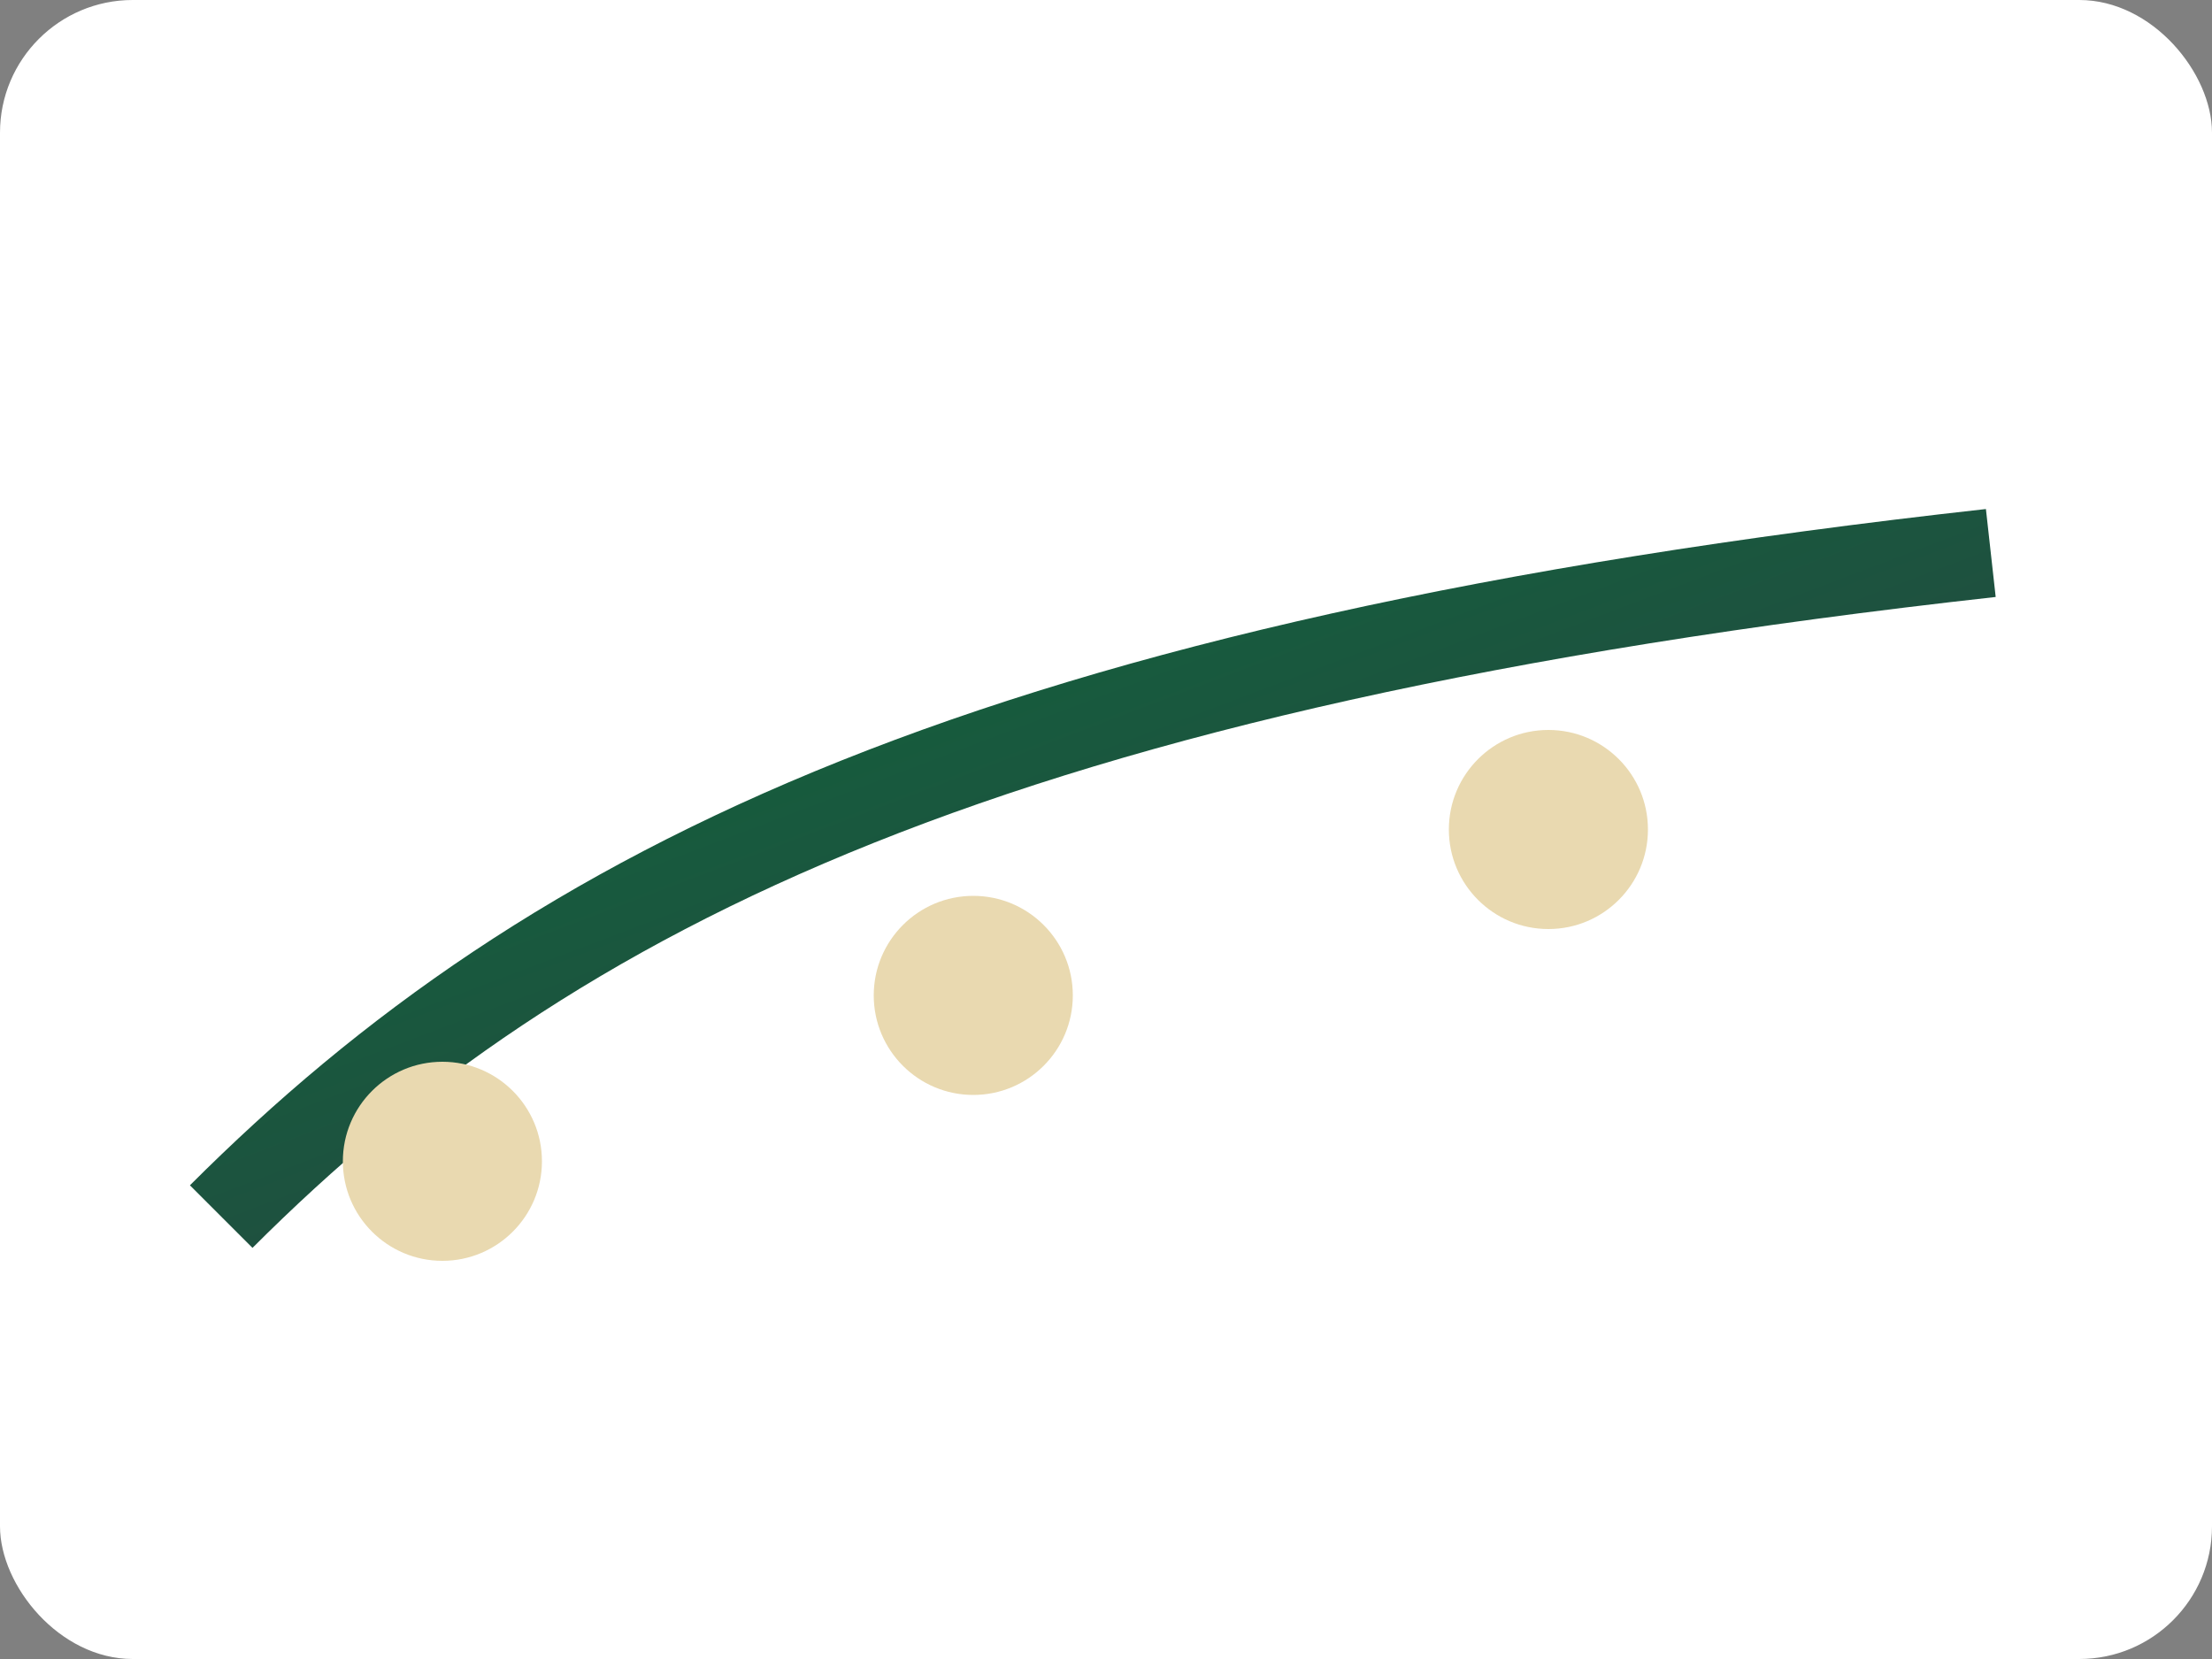
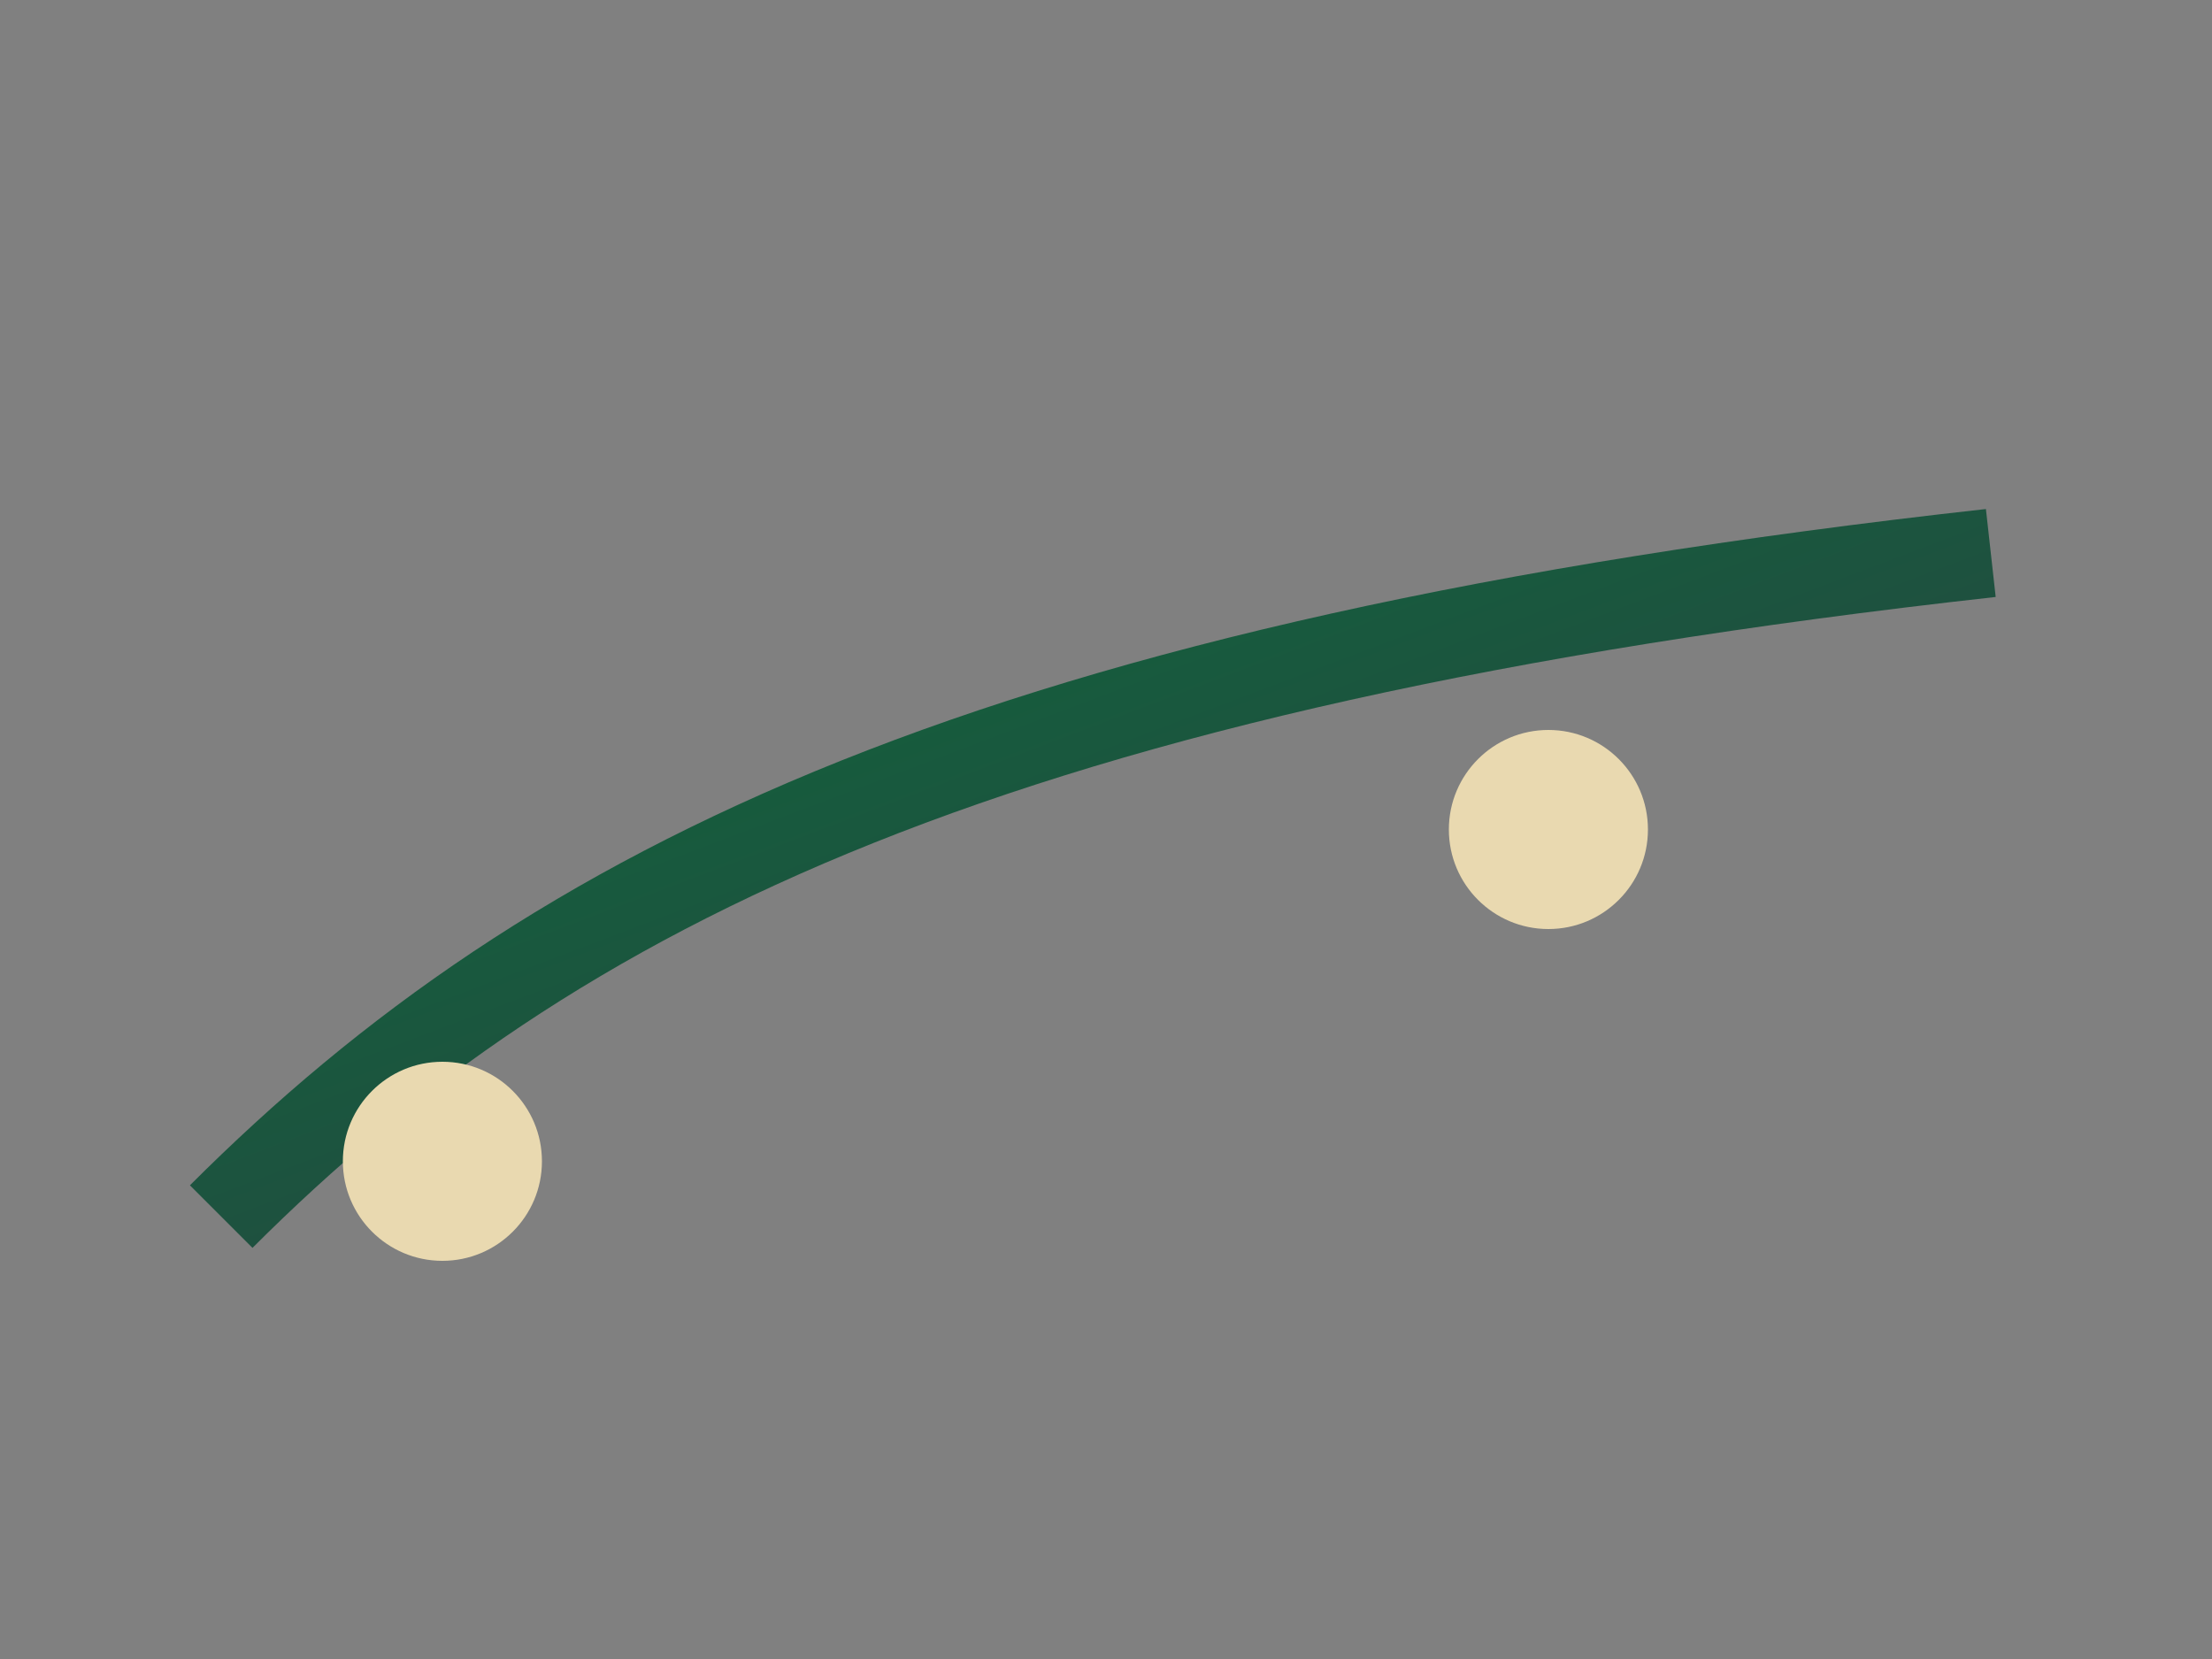
<svg xmlns="http://www.w3.org/2000/svg" viewBox="0 0 400 300">
  <rect x="0" y="0" width="400" height="300" fill="#808080" stroke="none" />
  <defs>
    <linearGradient id="g2" x1="0" y1="0" x2="1" y2="1">
      <stop offset="0%" stop-color="#0B6B3A" />
      <stop offset="100%" stop-color="#2F3A44" />
    </linearGradient>
  </defs>
-   <rect width="400" height="300" rx="24" fill="#FFFFFF" />
  <path d="M40 220c60-60 140-100 320-120" stroke="url(#g2)" stroke-width="16" fill="none" />
  <g fill="#E9D9B0">
    <circle cx="80" cy="210" r="18" />
-     <circle cx="176" cy="180" r="18" />
    <circle cx="280" cy="150" r="18" />
  </g>
</svg>